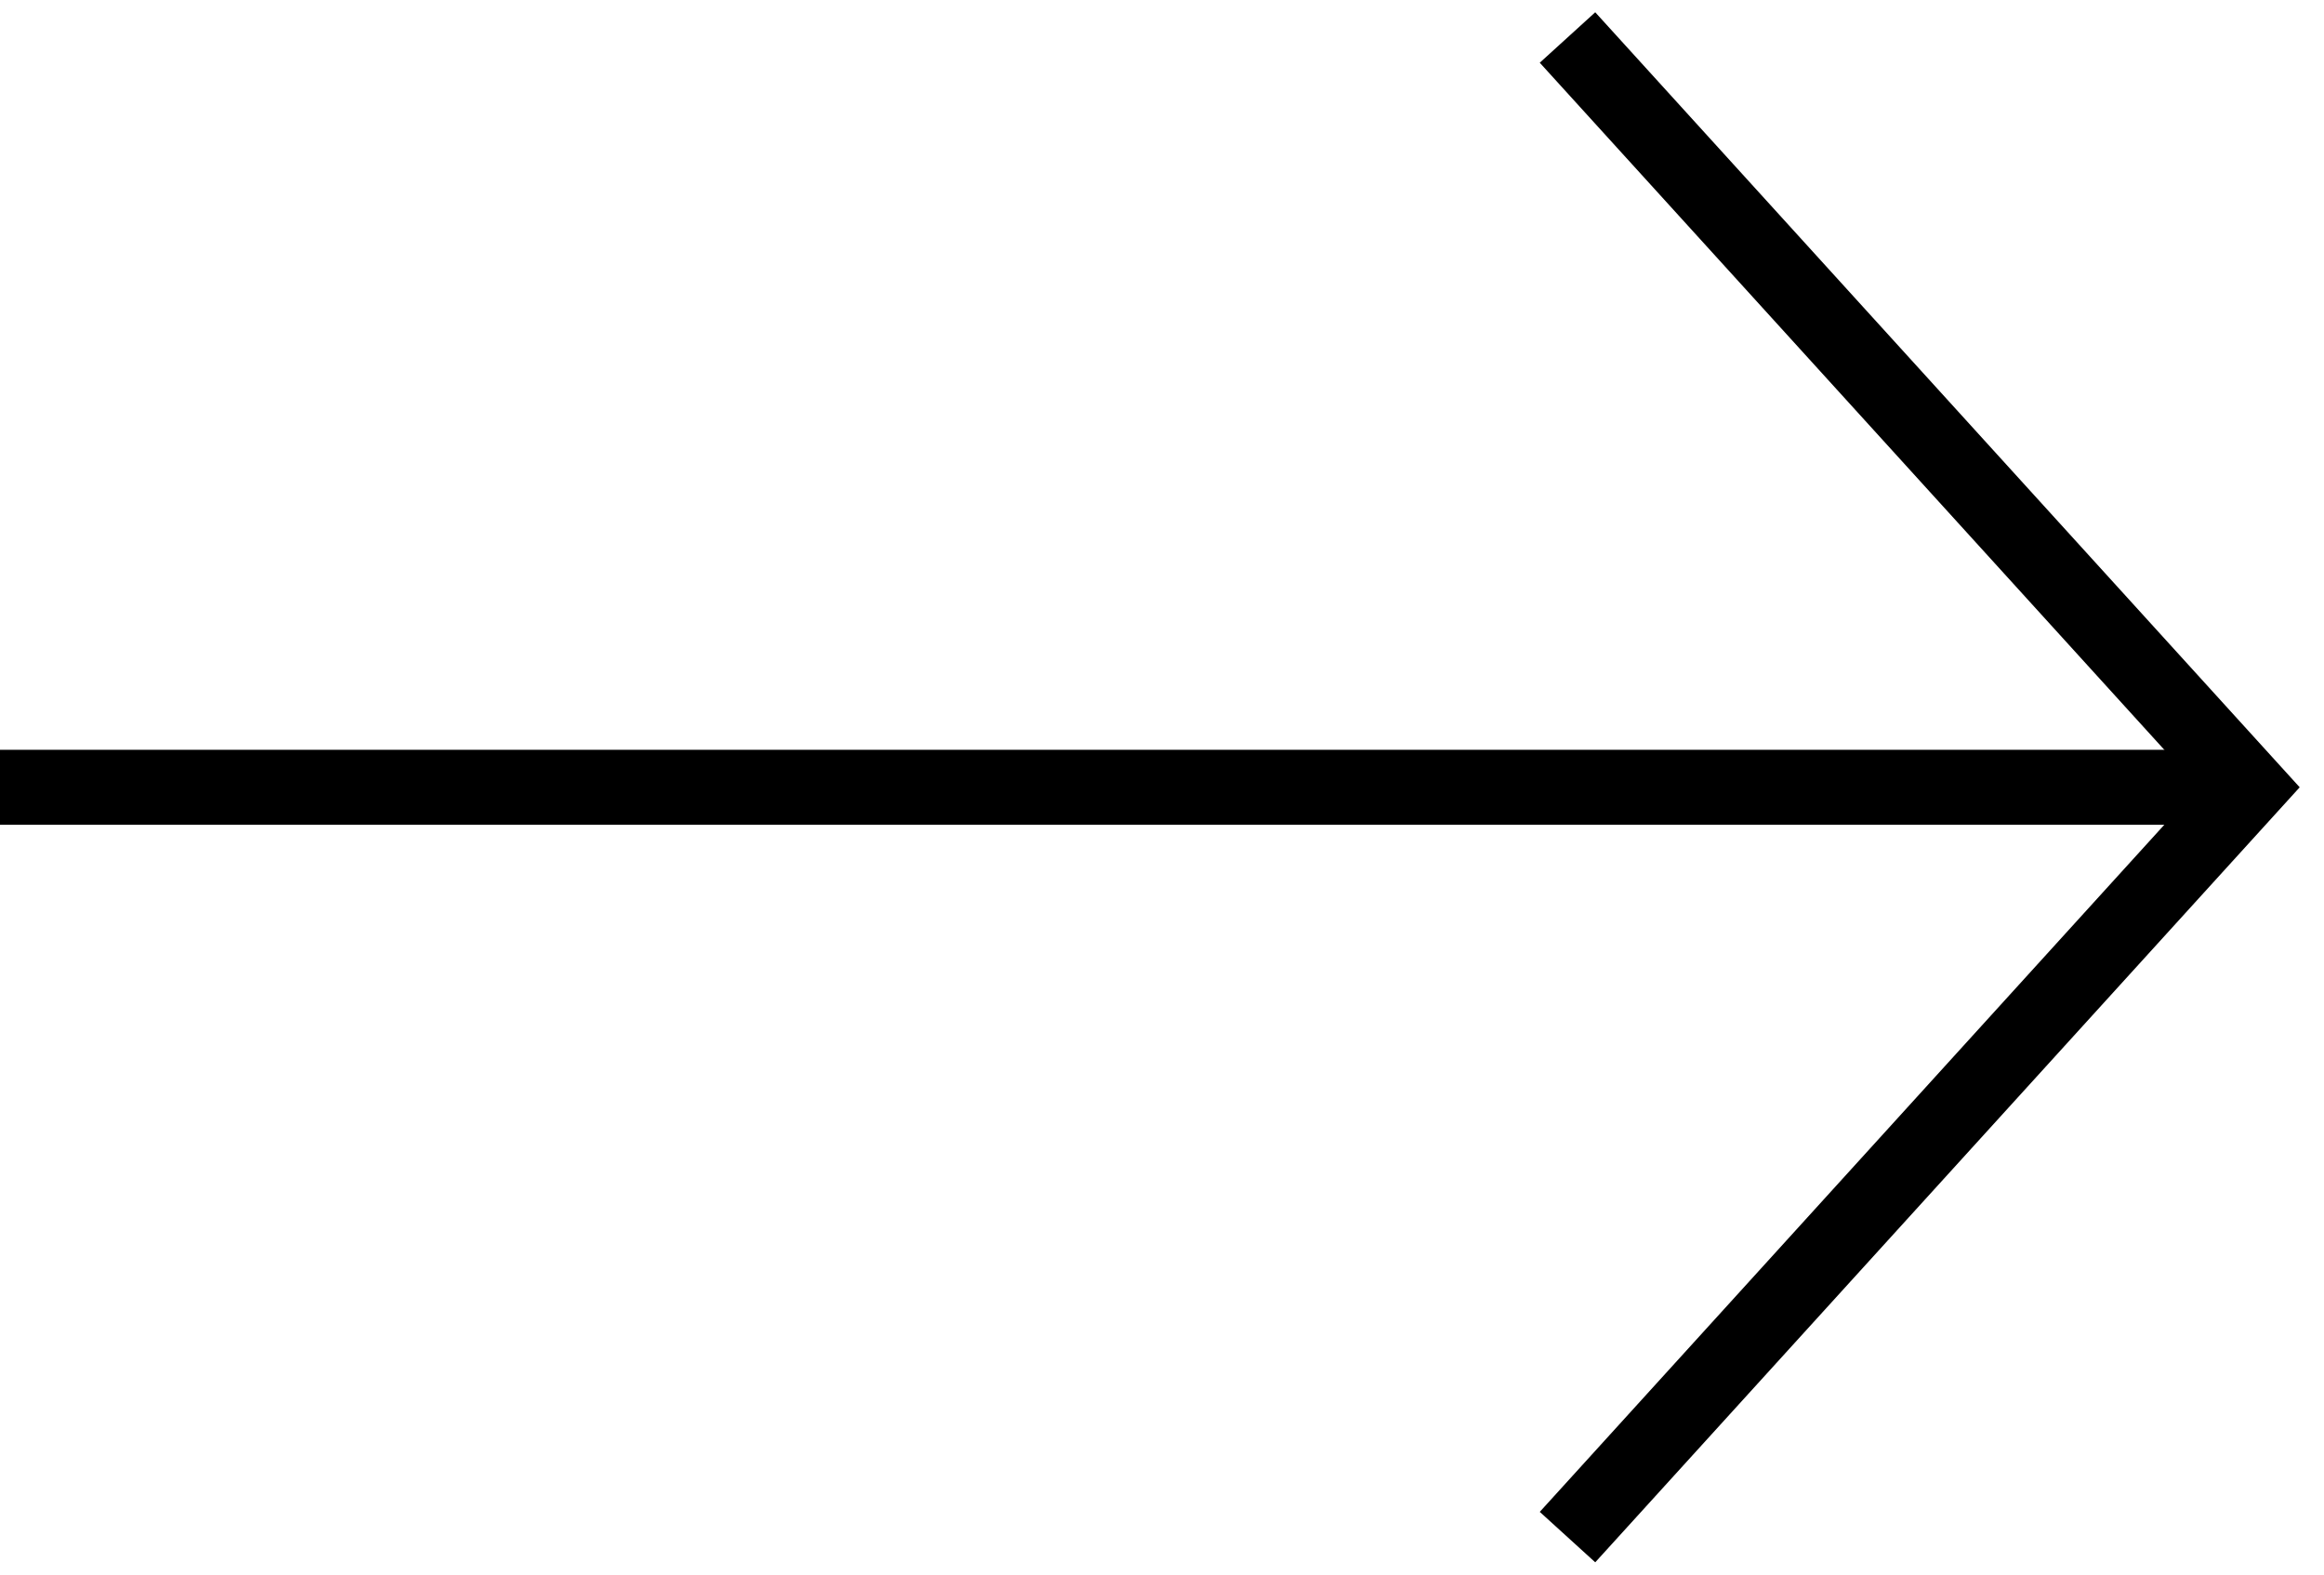
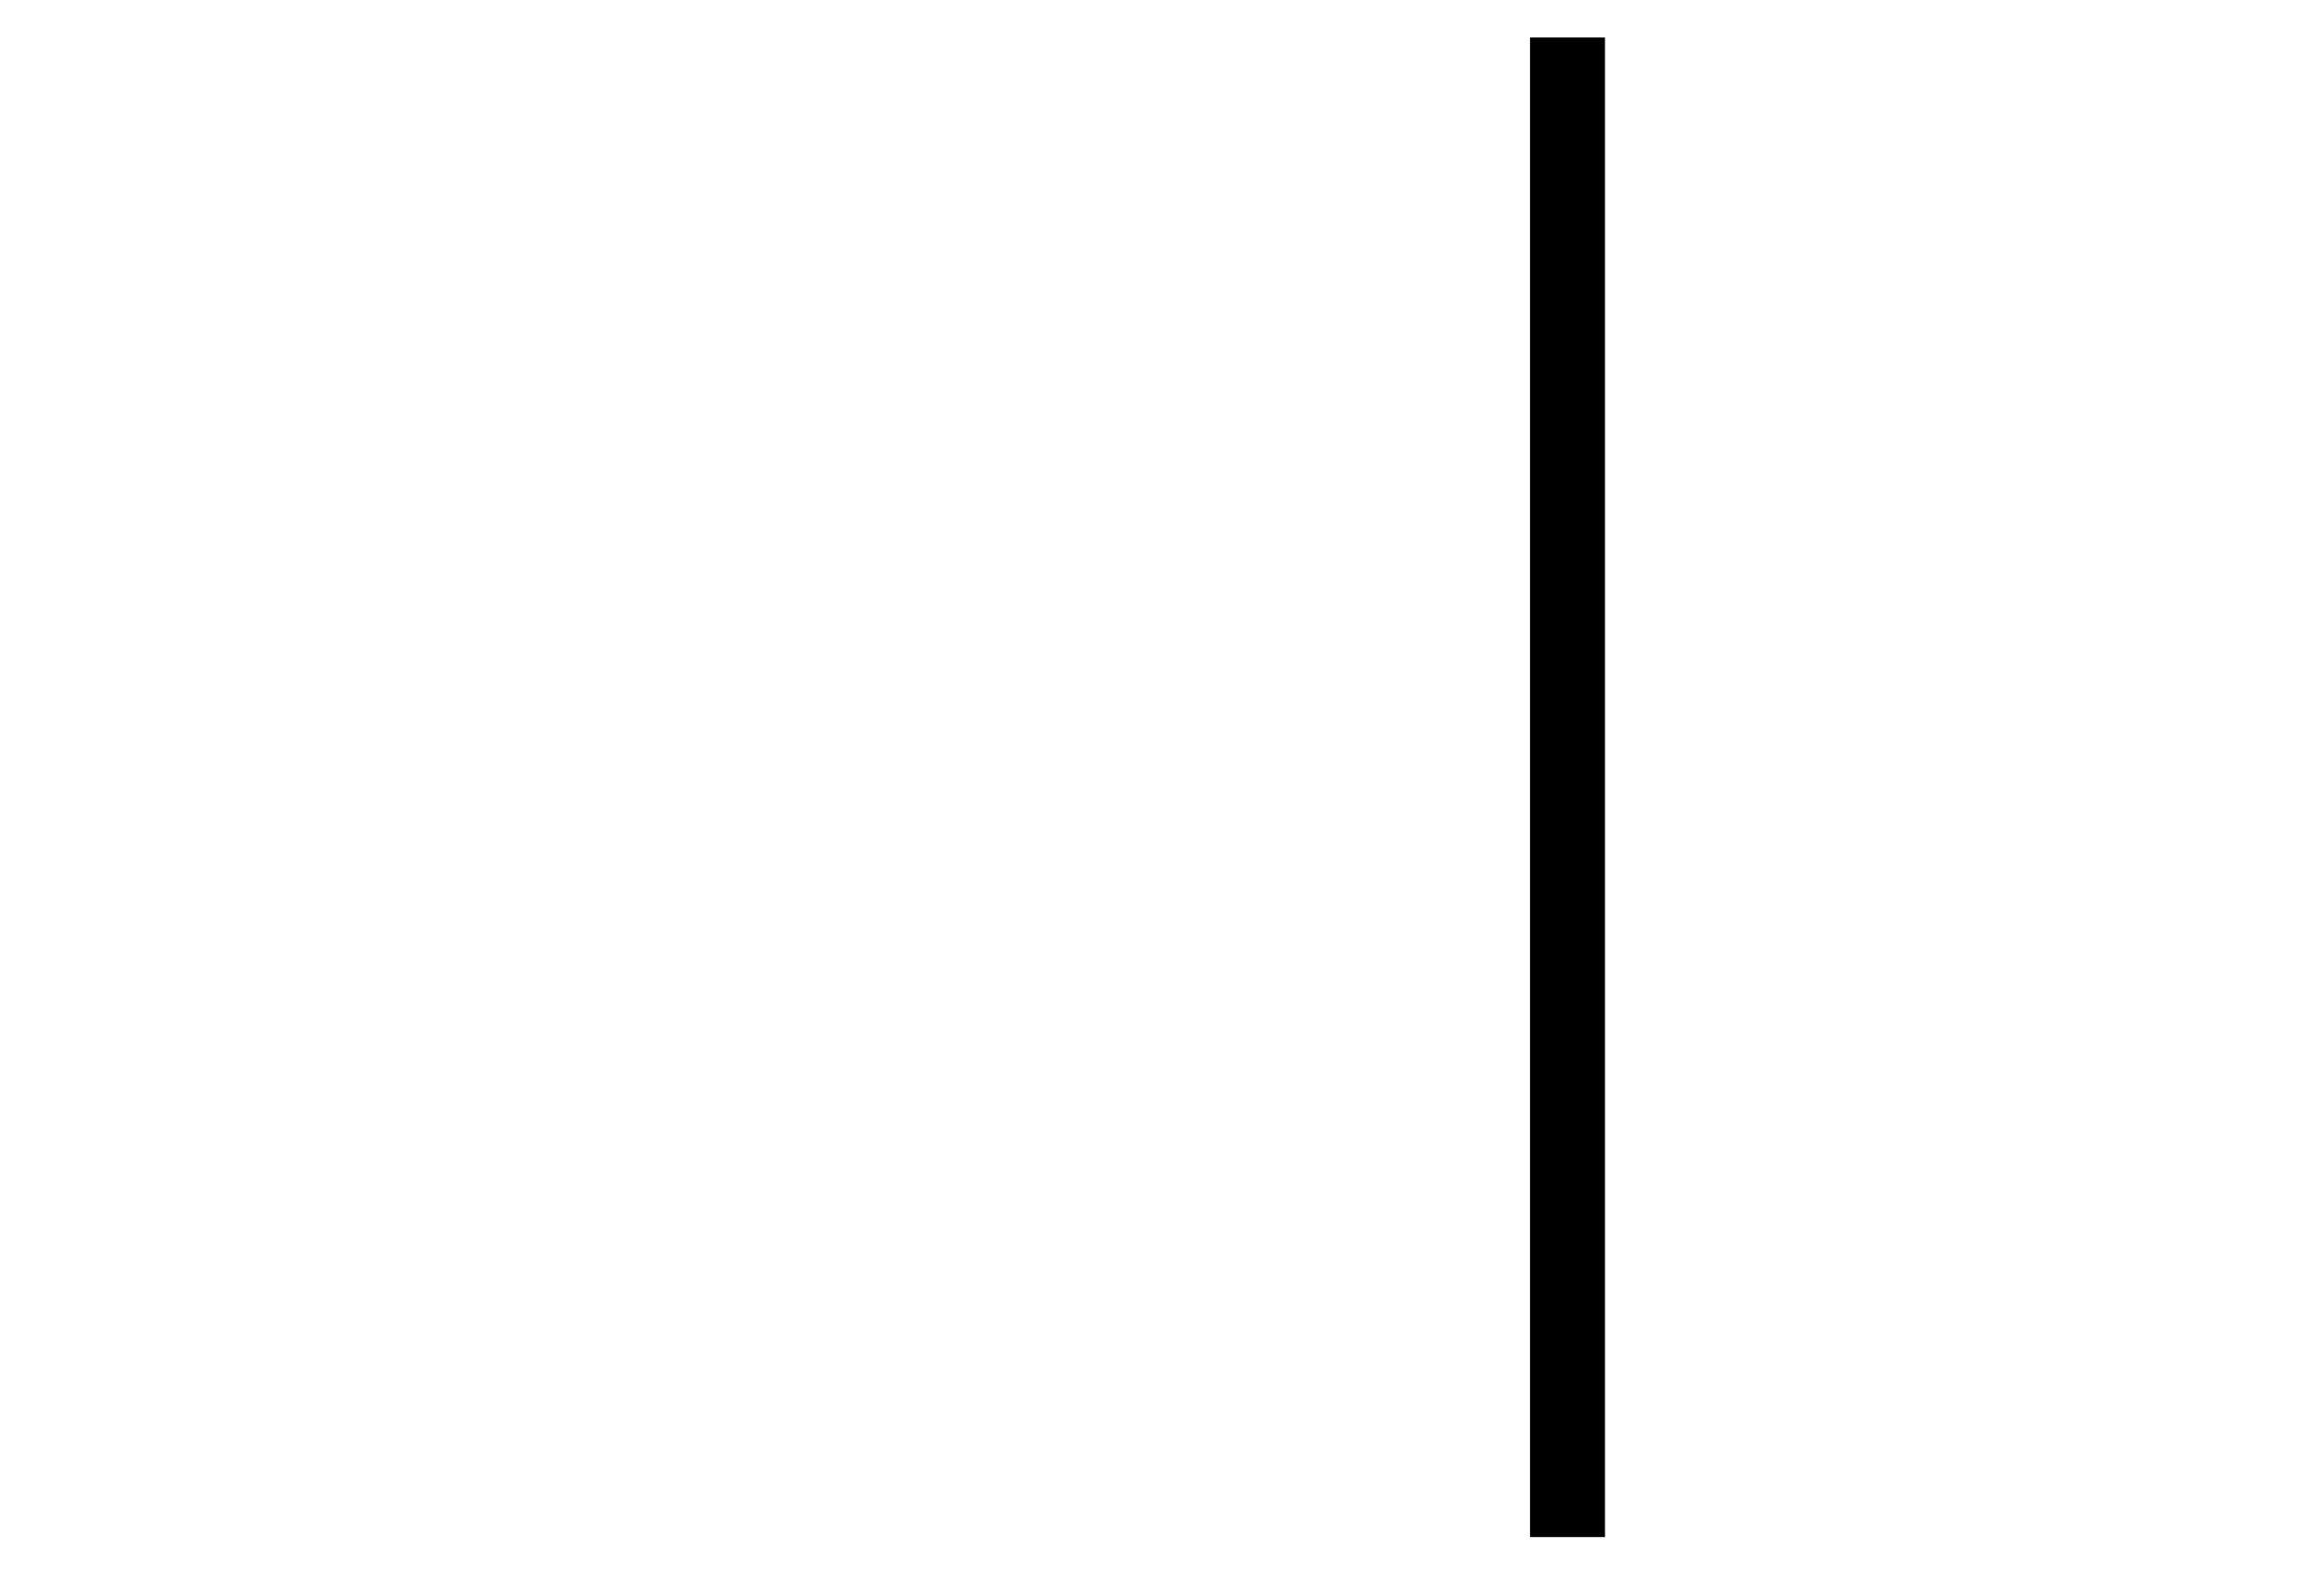
<svg xmlns="http://www.w3.org/2000/svg" width="62" height="42" viewBox="0 0 62 42" fill="none">
-   <path d="M0 21L60 21" stroke="black" stroke-width="2" />
-   <path d="M41.818 41L60 21L41.818 1" stroke="black" stroke-width="2" />
+   <path d="M41.818 41L41.818 1" stroke="black" stroke-width="2" />
</svg>